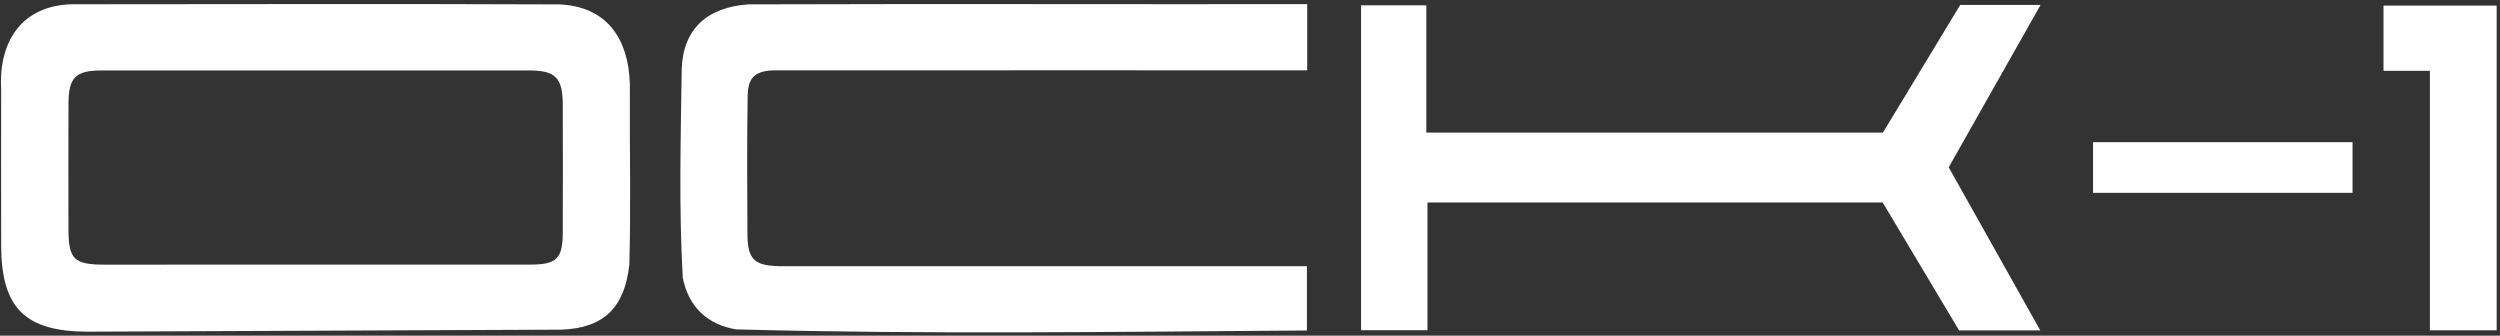
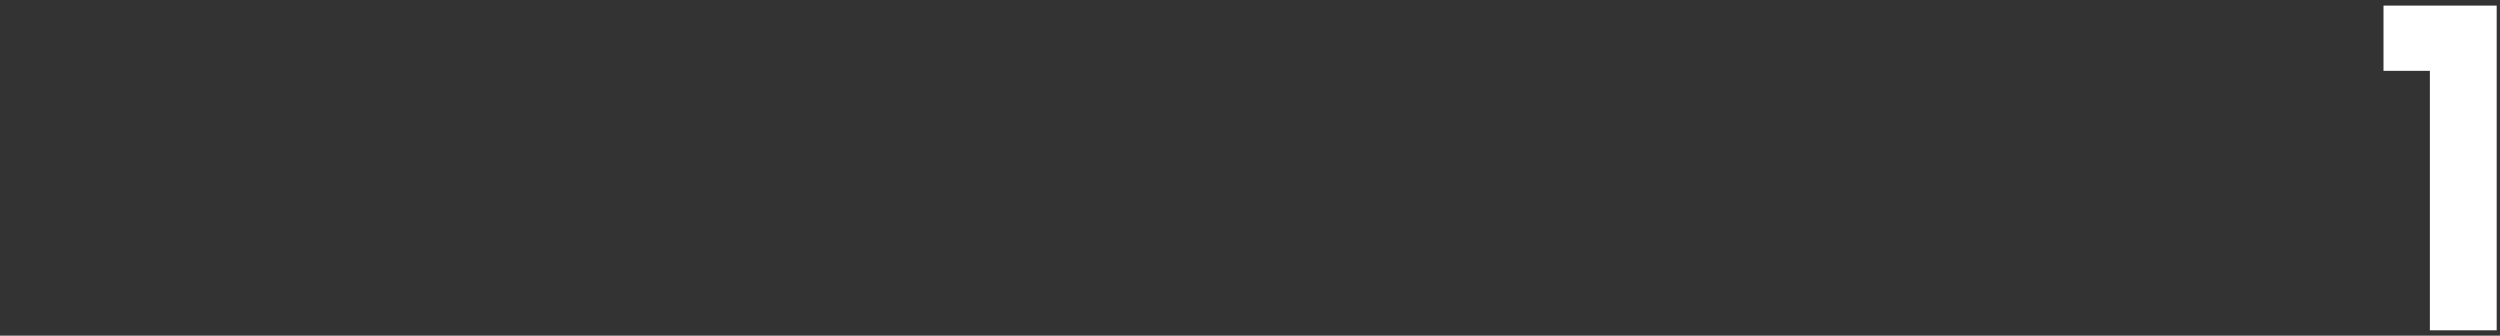
<svg xmlns="http://www.w3.org/2000/svg" width="432" height="58" viewBox="0 0 432 58" fill="none">
  <rect x="0" y="0" width="432" height="58" fill="#333333" stroke="none" />
-   <path d="M91.547 45.725C96.216 45.718 97.227 44.727 97.246 40.149C97.274 32.797 97.274 25.445 97.246 18.094C97.227 13.414 95.998 12.175 91.4 12.174C66.778 12.163 42.155 12.162 17.532 12.174C13.064 12.177 11.852 13.395 11.835 17.873C11.808 25.117 11.818 32.362 11.831 39.607C11.842 44.789 12.78 45.723 18 45.729L91.547 45.725ZM15.172 57.313C4.366 57.306 0.236 53.237 0.203 42.513C0.176 33.462 0.196 24.41 0.2 15.359C-0.245 7.166 3.758 0.961 12.422 0.737C40.542 0.723 68.674 0.649 96.791 0.763C105.699 1.227 109.05 7.802 108.842 16.019C108.79 25.918 109.022 35.835 108.751 45.725C107.946 53.079 104.388 56.719 96.974 56.963L15.172 57.313Z" fill="white" />
-   <path d="M225.885 0.716V12.15C195.123 12.159 164.363 12.132 133.601 12.158C130.535 12.283 129.297 13.358 129.199 16.404C129.06 24.496 129.117 32.602 129.159 40.696C129.235 44.824 130.383 45.89 134.591 45.994C165.019 46.008 195.397 45.994 225.833 45.999V57.107C193 57.33 160.029 57.808 127.221 56.916C122.219 56.116 118.973 52.971 117.987 48.039C117.301 36.062 117.629 23.955 117.801 11.954C118.031 4.914 122.265 1.254 129.308 0.754C161.523 0.648 193.659 0.752 225.885 0.716Z" fill="white" />
-   <path d="M325.325 34.981H246.664V57.059H235.194V0.917H246.47V22.913H325.369C329.782 15.623 334.292 8.175 338.726 0.85H352.613C347.201 10.418 341.988 19.631 336.738 28.91C341.965 38.222 347.146 47.449 352.562 57.097H338.534C334.226 49.883 329.766 42.417 325.325 34.981Z" fill="white" />
  <path d="M431.425 57.076H419.883V12.239H411.87V0.967H431.425V57.076Z" fill="white" />
-   <path d="M361.679 24.568H406.52V33.323H361.679V24.568Z" fill="white" />
</svg>